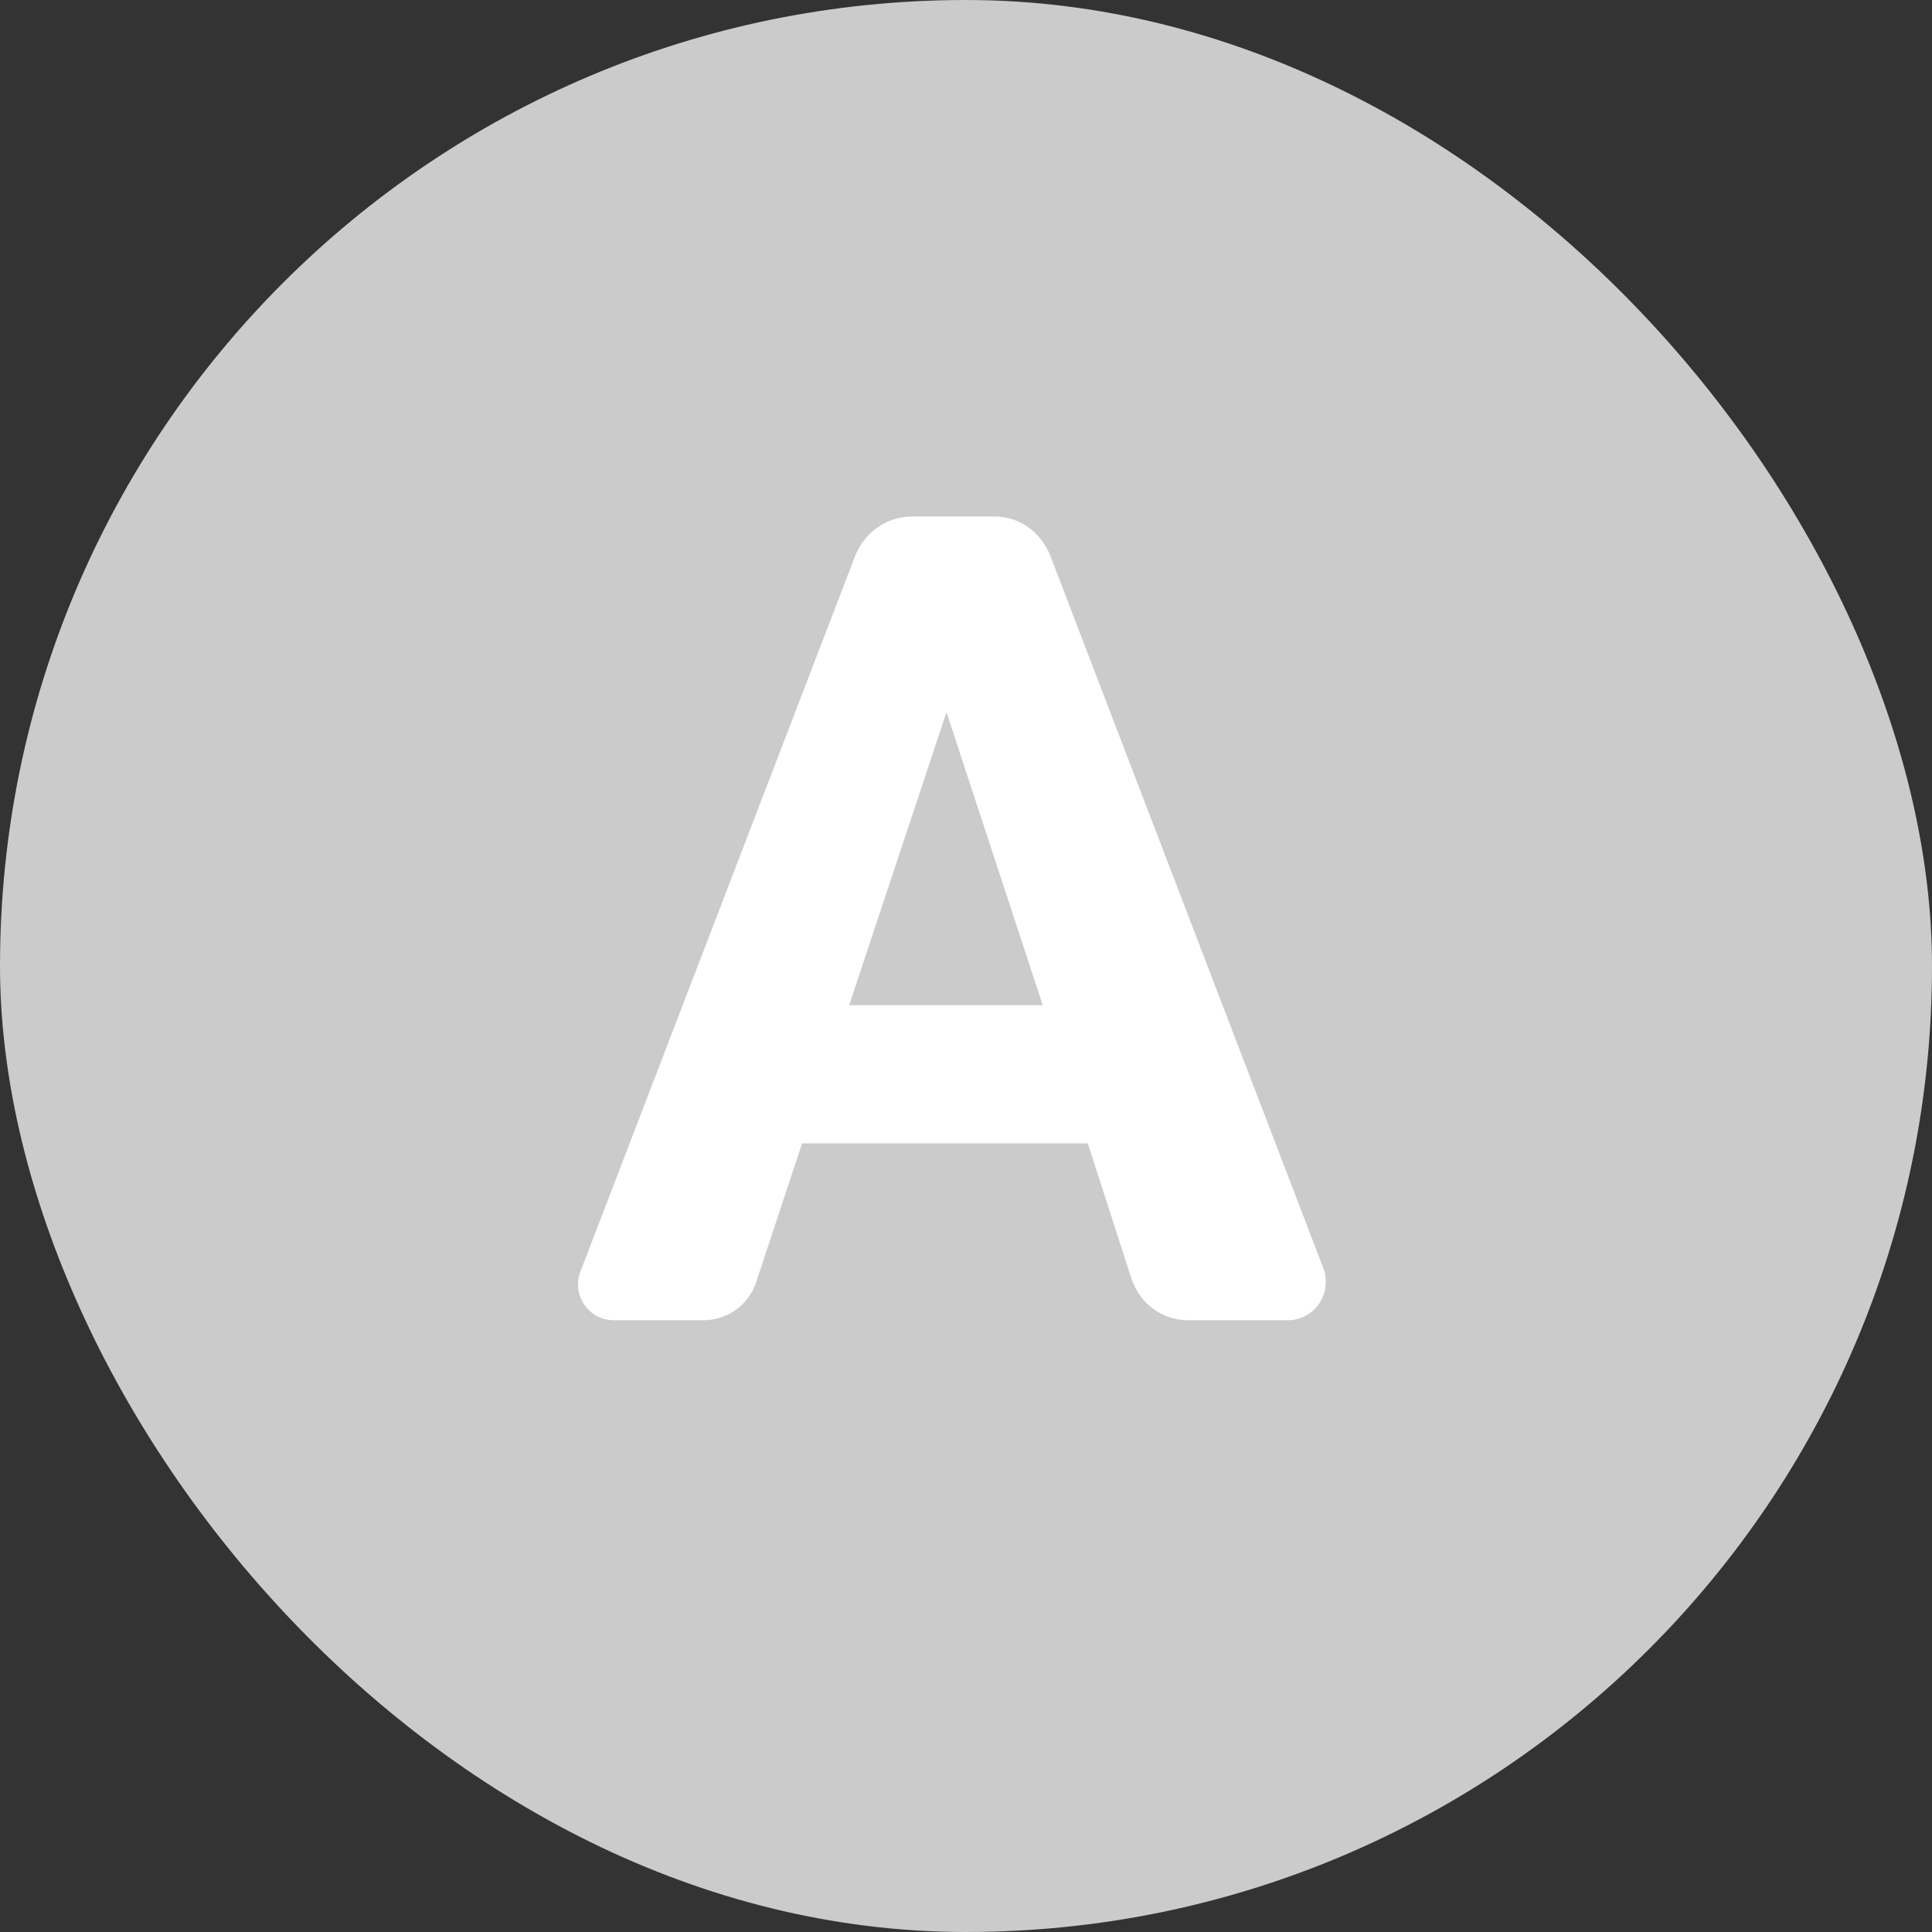
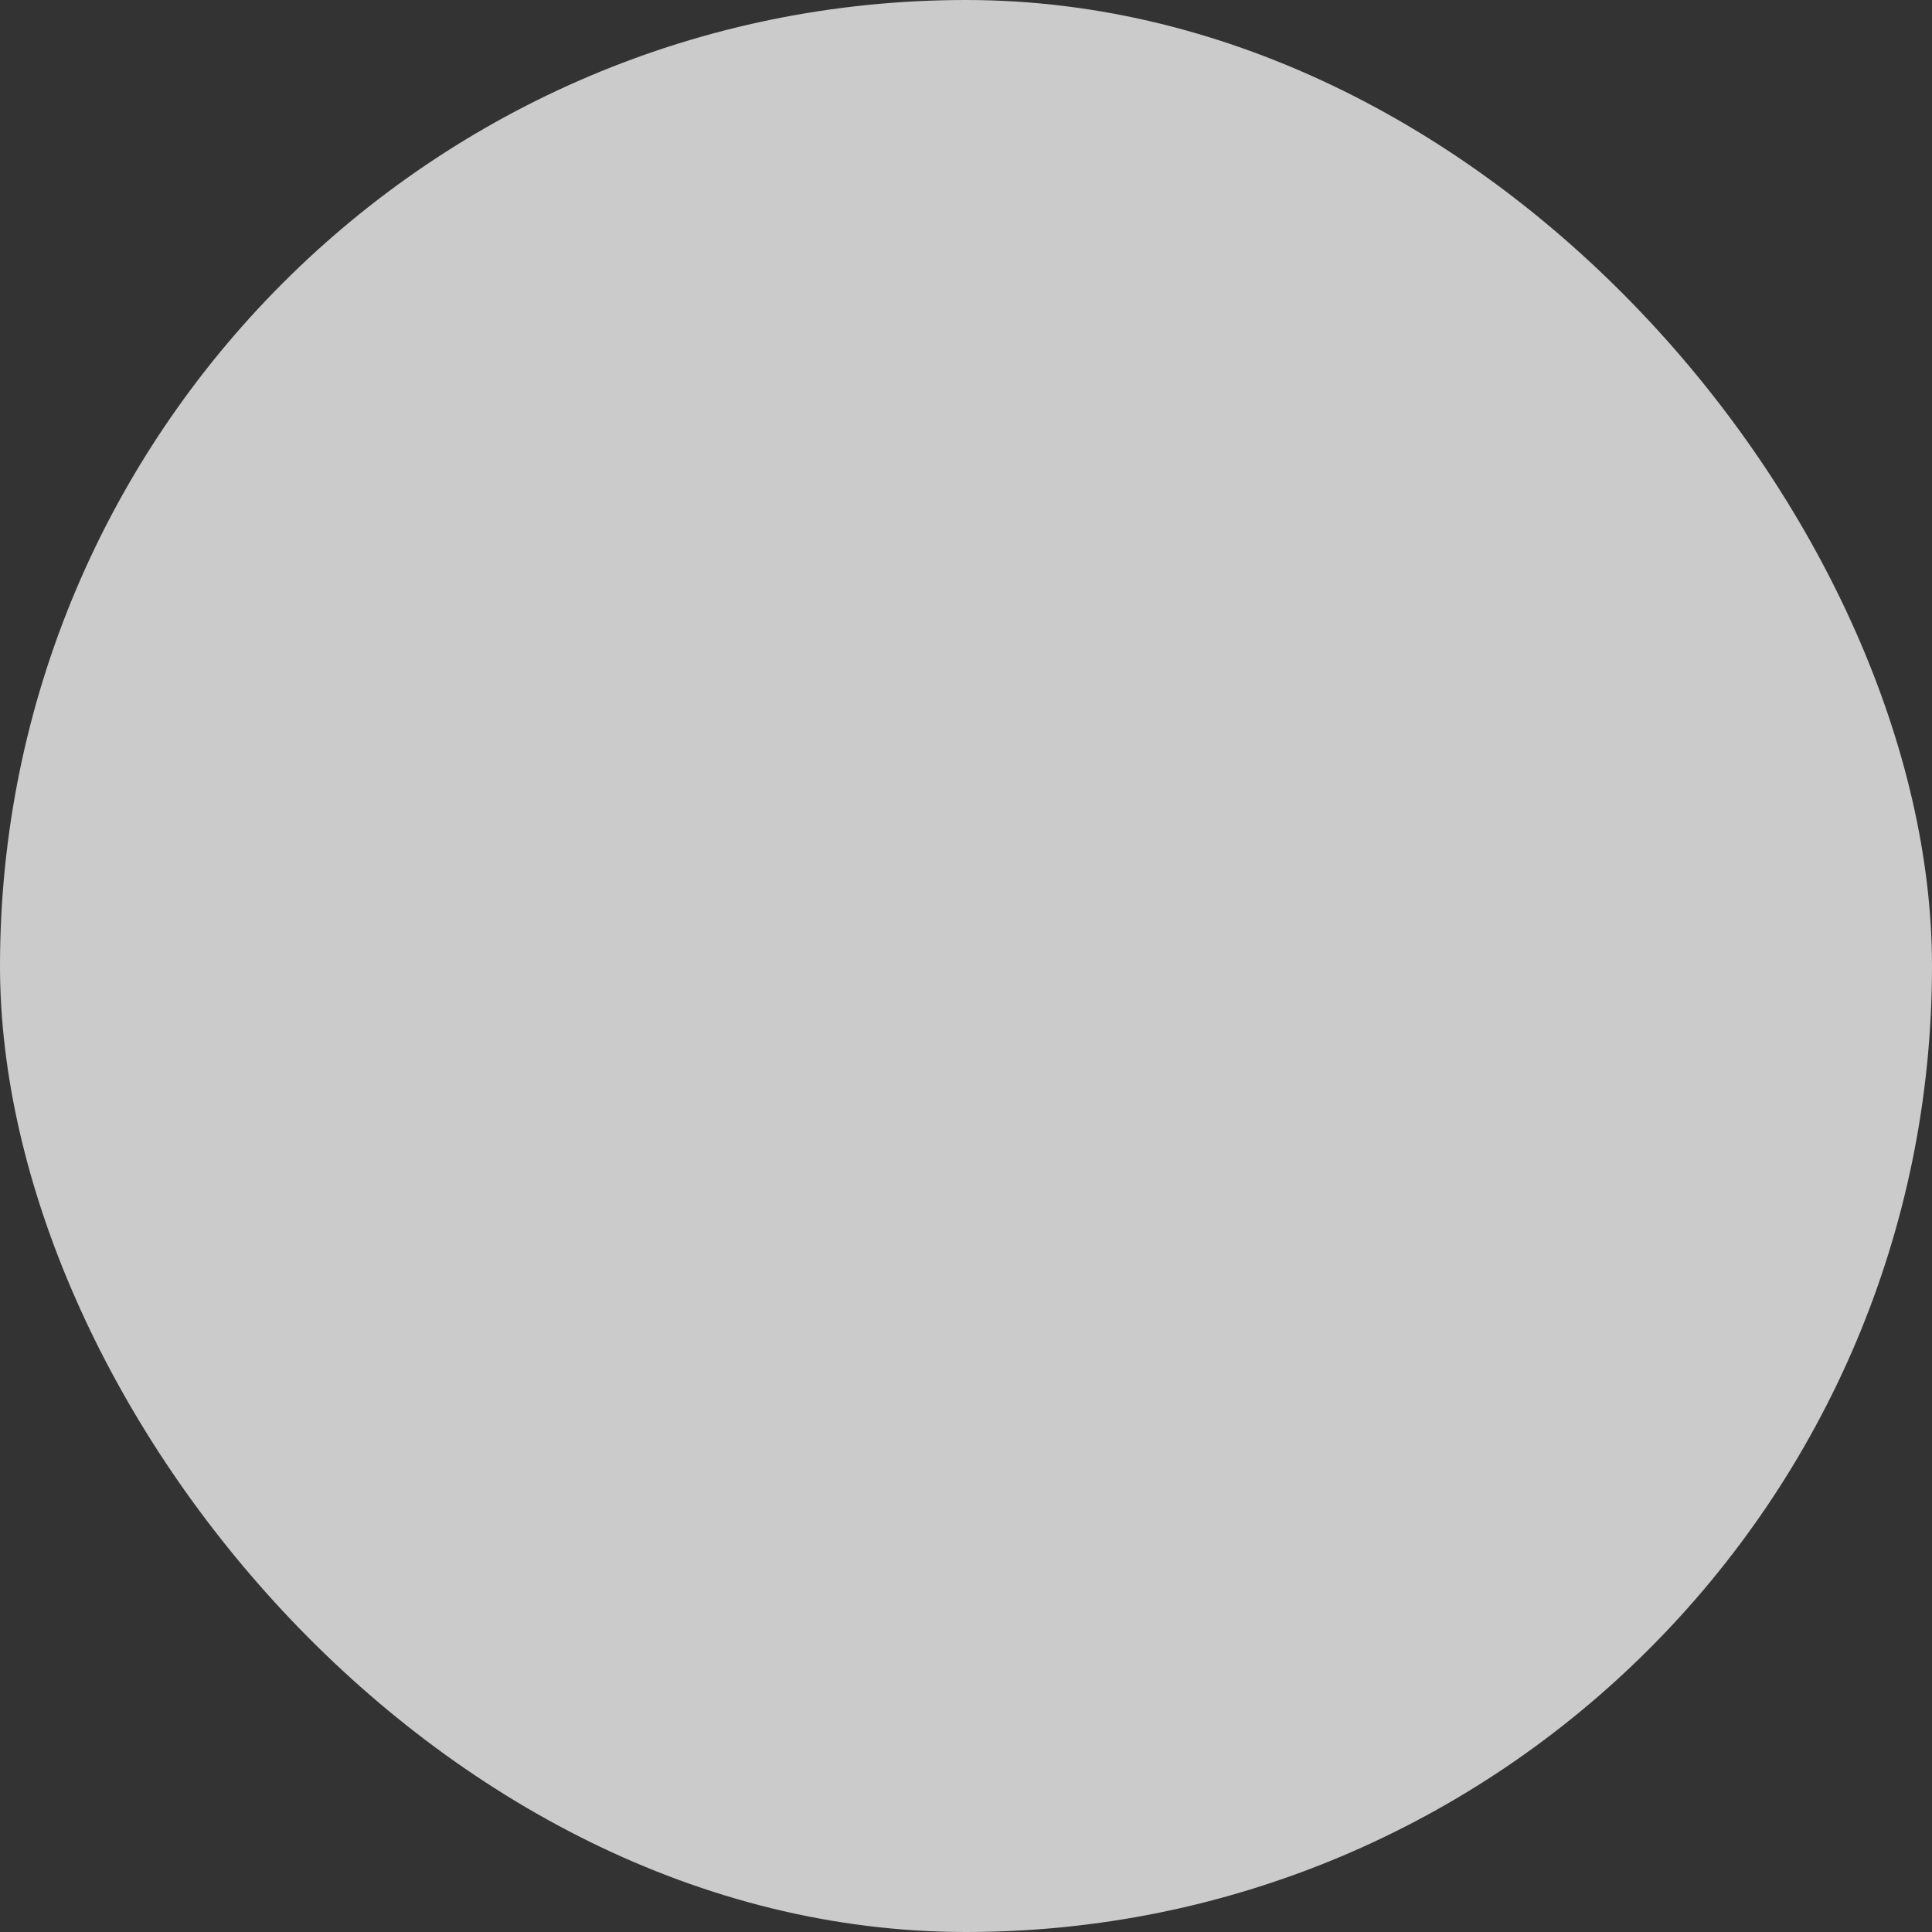
<svg xmlns="http://www.w3.org/2000/svg" width="40" height="40" viewBox="0 0 40 40" fill="none">
  <rect x="0" y="0" width="40" height="40" fill="#333333" stroke="none" />
  <rect width="40" height="40" rx="20" fill="#CBCBCB" />
-   <path d="M27.396 26.25L21.741 11.495C21.546 11.018 21.113 10.694 20.593 10.694H18.881C18.361 10.694 17.906 11.018 17.711 11.495L12.013 26.337C11.839 26.814 12.186 27.334 12.706 27.334H14.569C15.068 27.334 15.501 27.009 15.653 26.553L16.606 23.672H22.521L23.431 26.488C23.604 26.987 24.059 27.334 24.601 27.334H26.659C27.223 27.334 27.591 26.77 27.396 26.25ZM17.581 20.812L19.596 14.745L21.589 20.812H17.581Z" fill="white" />
</svg>